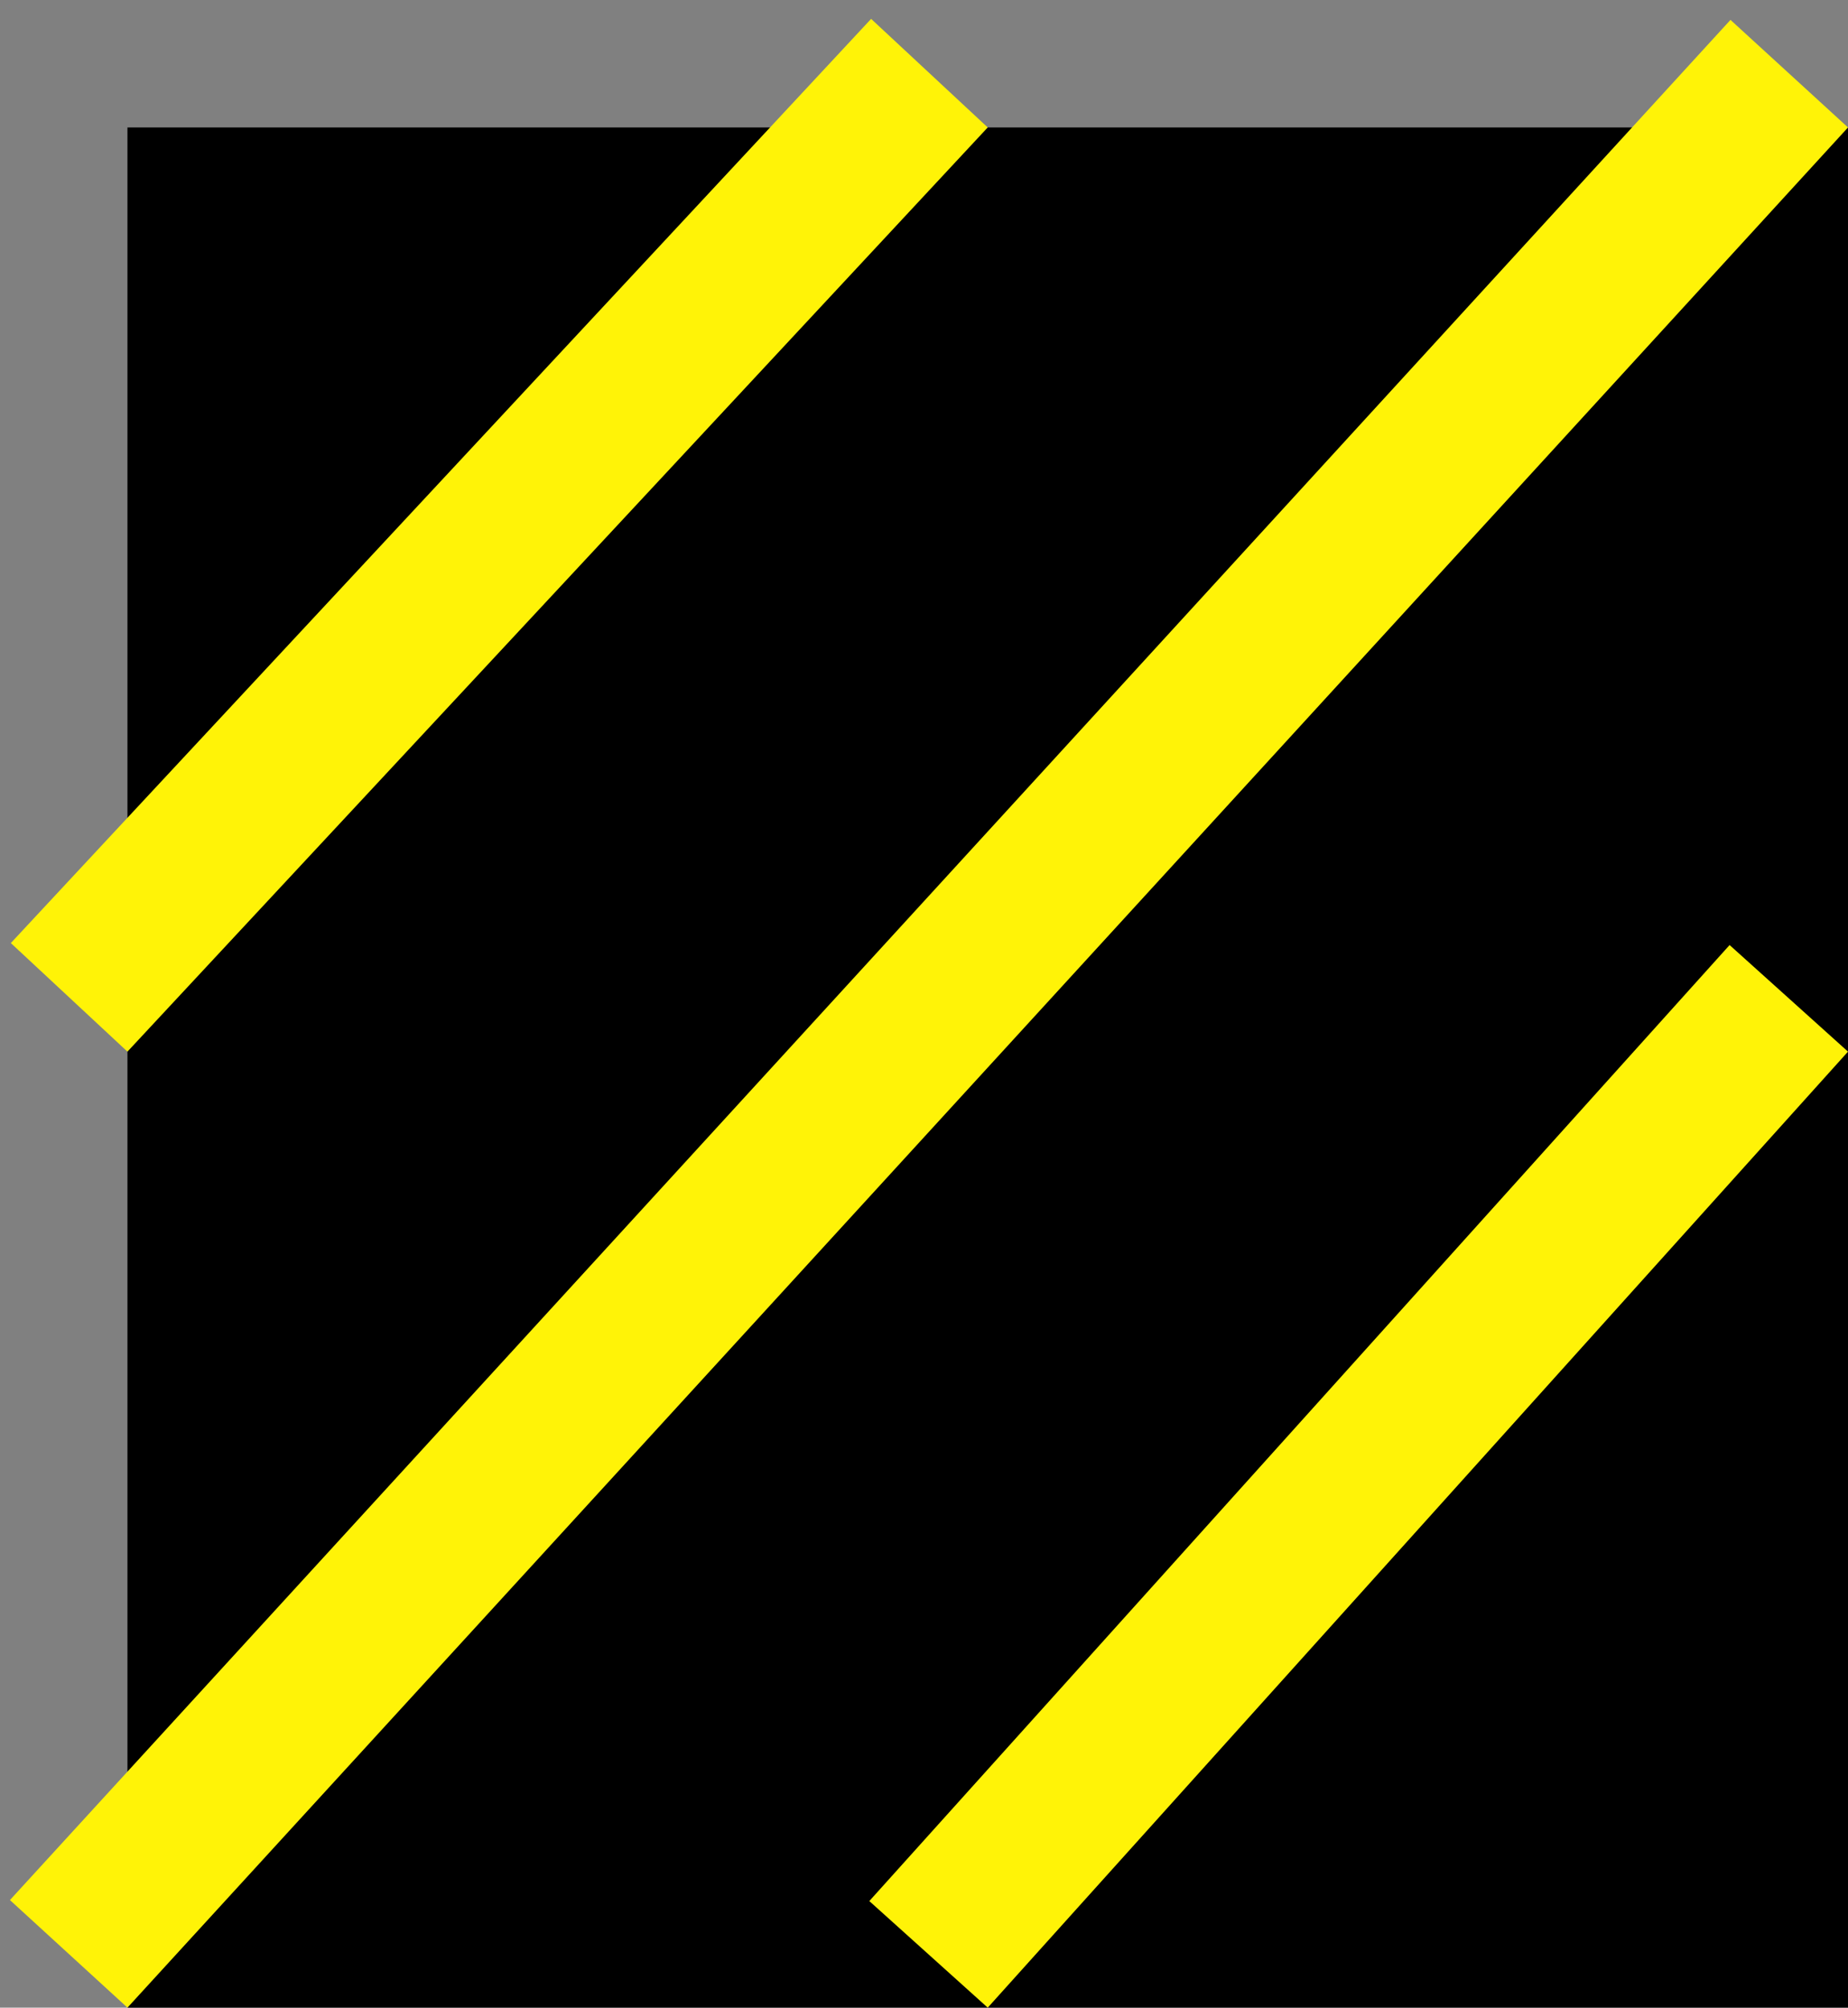
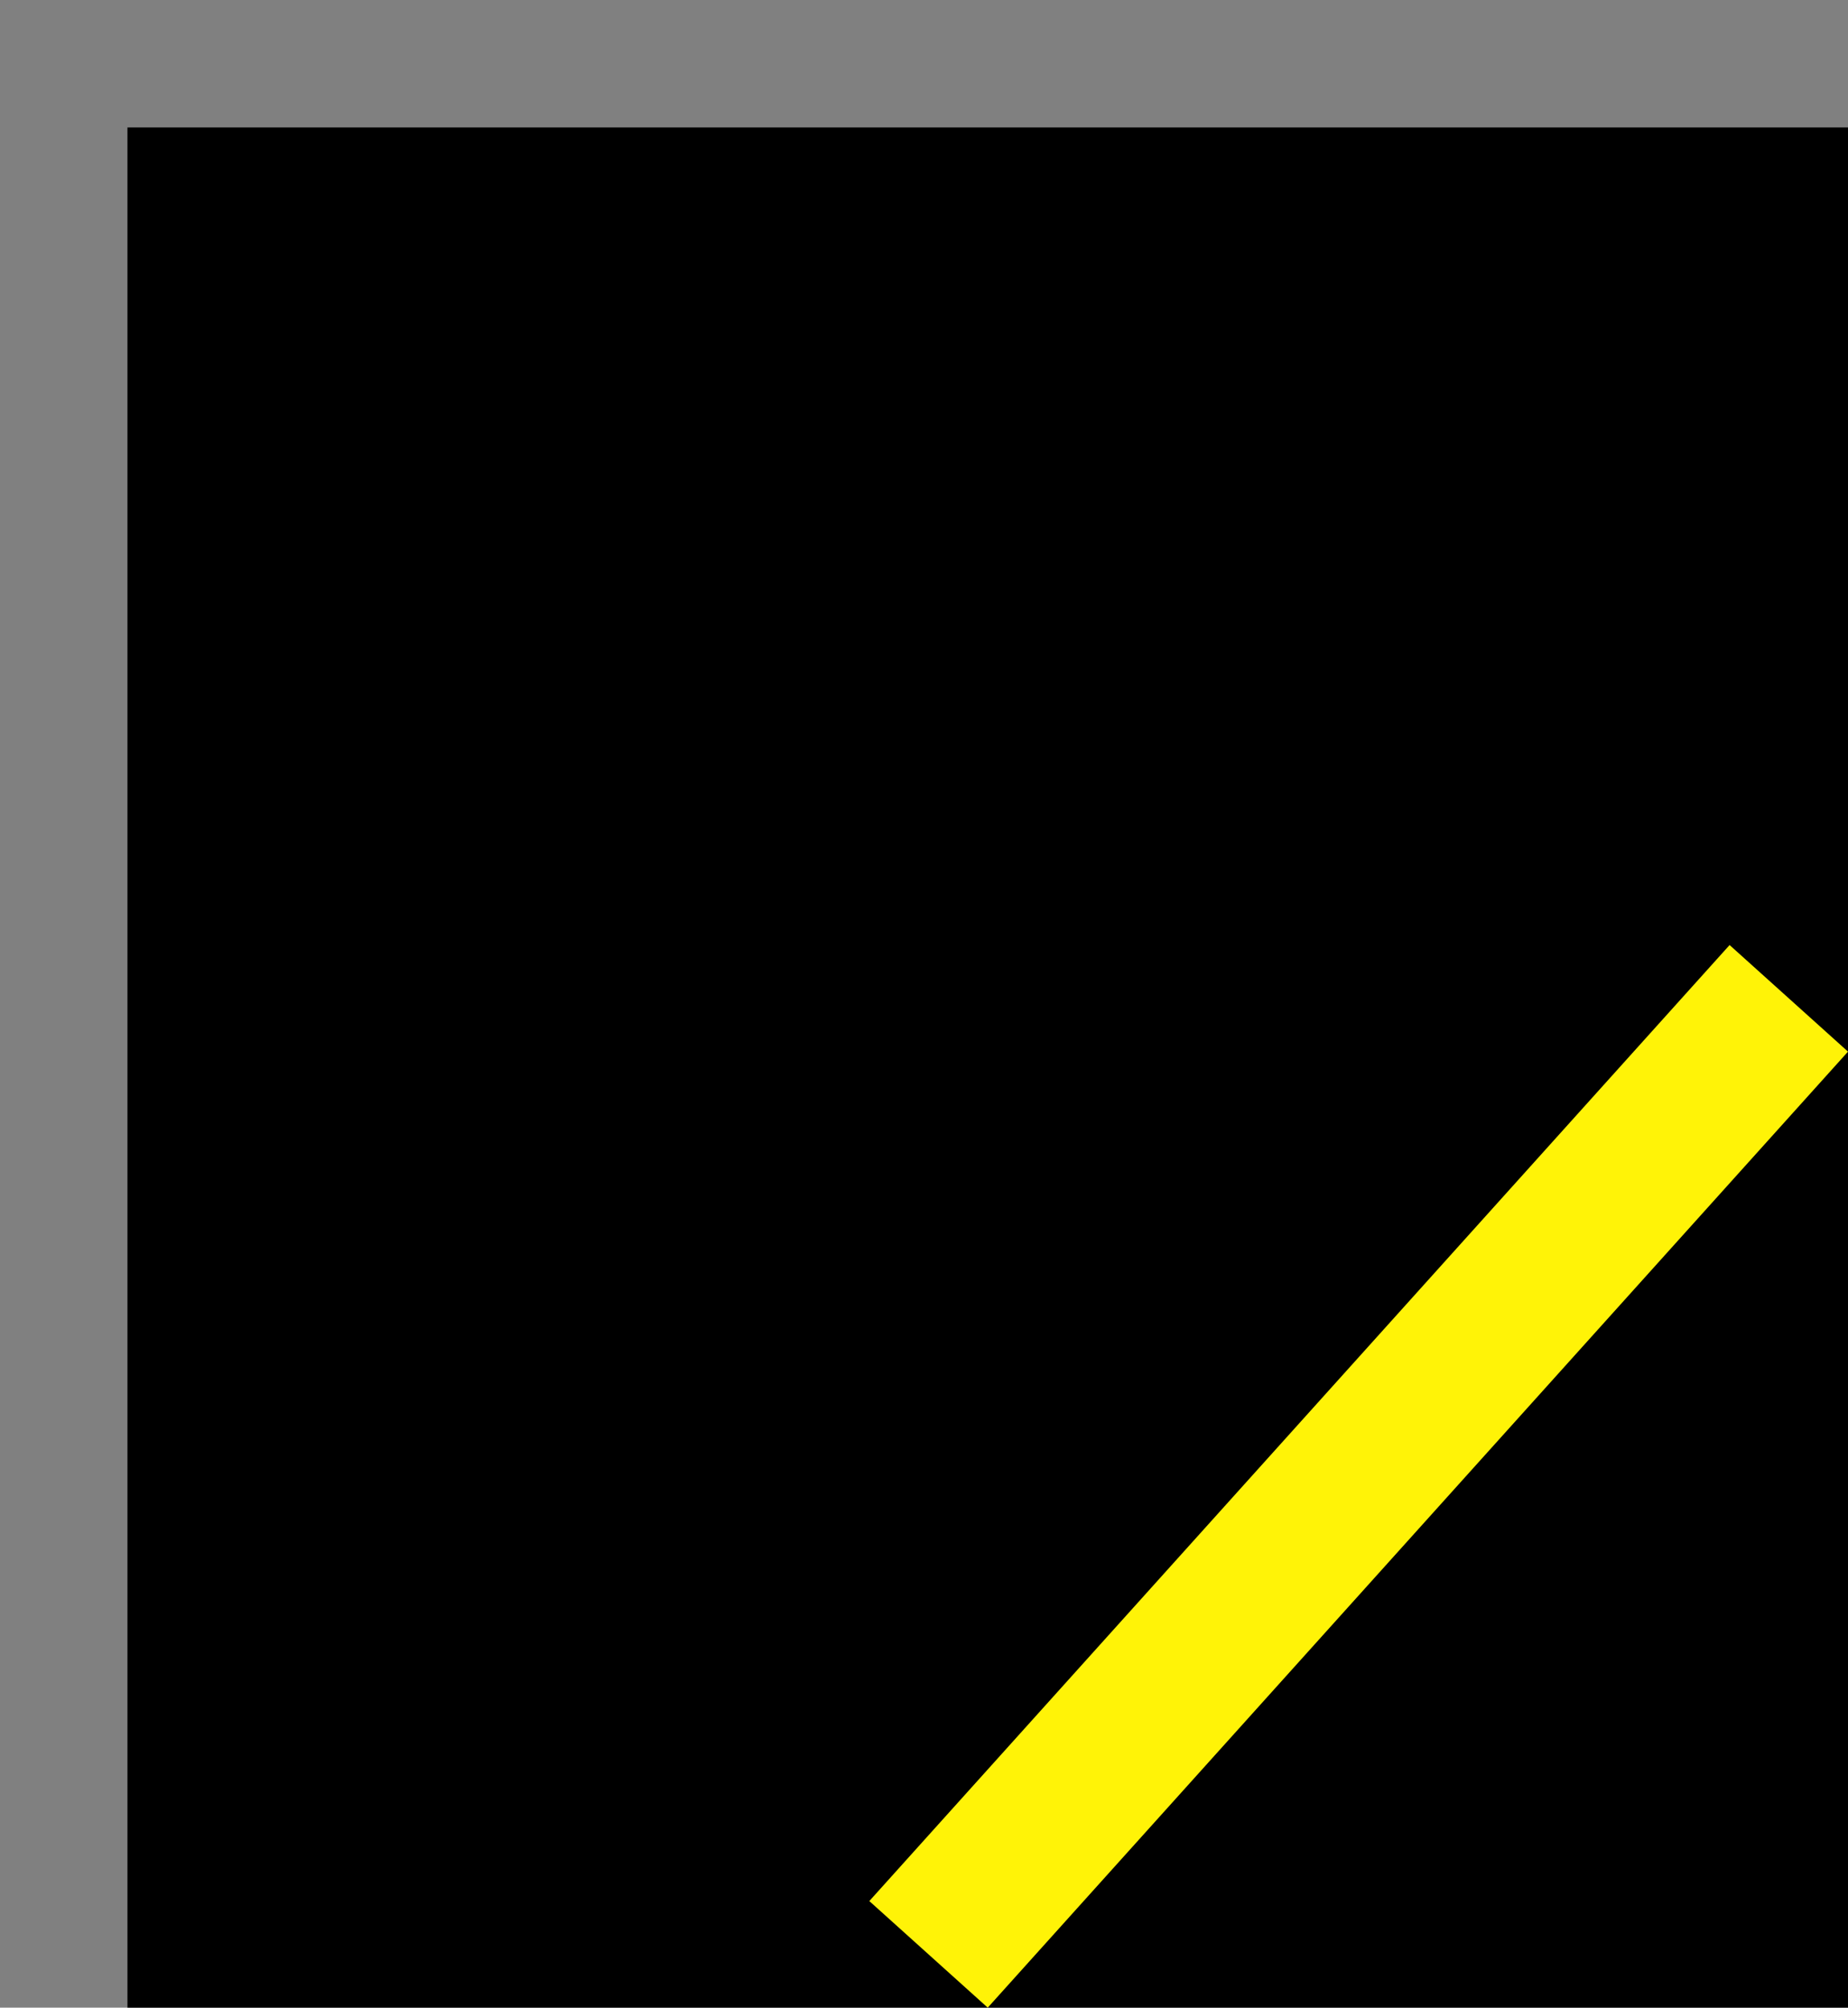
<svg xmlns="http://www.w3.org/2000/svg" width="58" height="63" viewBox="0 0 58 63" fill="none">
  <rect x="0" y="0" width="58" height="63" fill="#808080" stroke="none" />
  <rect x="4" y="4" width="54" height="59" fill="black" />
-   <line x1="2.17" y1="31.297" x2="29.17" y2="2.296" stroke="#FFF307" stroke-width="5" />
-   <line x1="2.156" y1="61.312" x2="56.156" y2="2.312" stroke="#FFF307" stroke-width="5" />
  <line x1="29.142" y1="61.328" x2="56.142" y2="31.328" stroke="#FFF307" stroke-width="5" />
</svg>